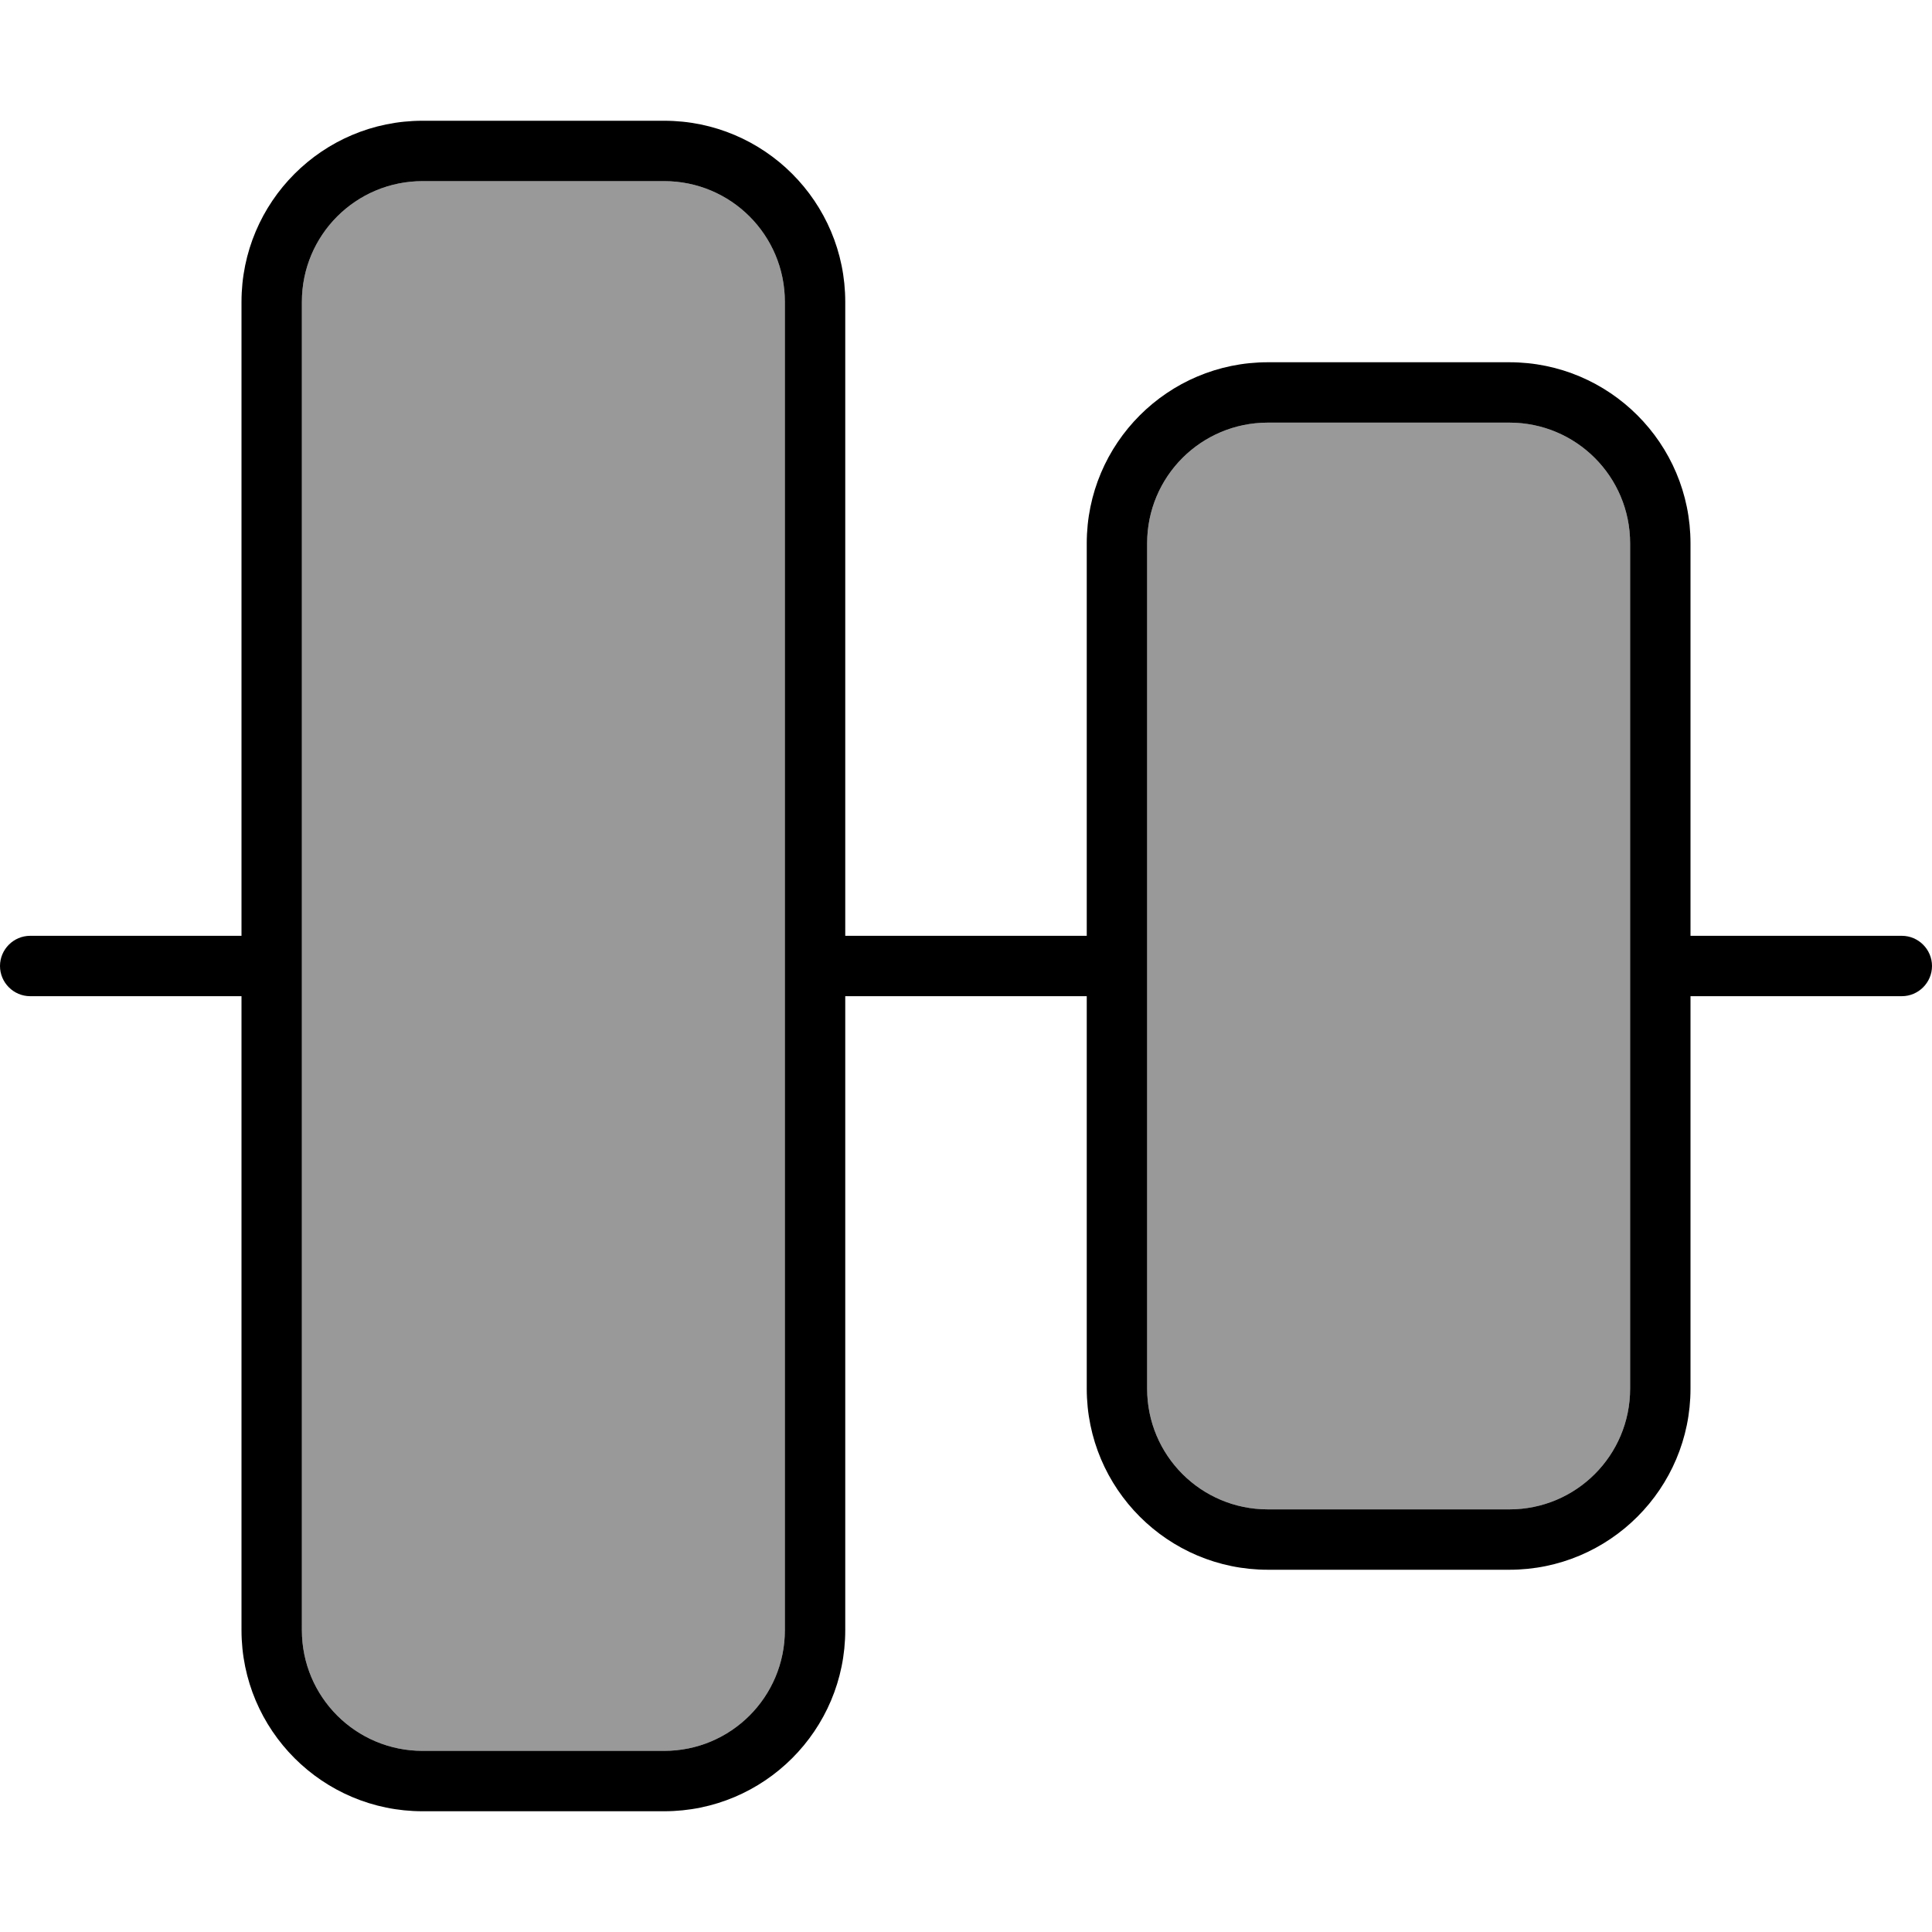
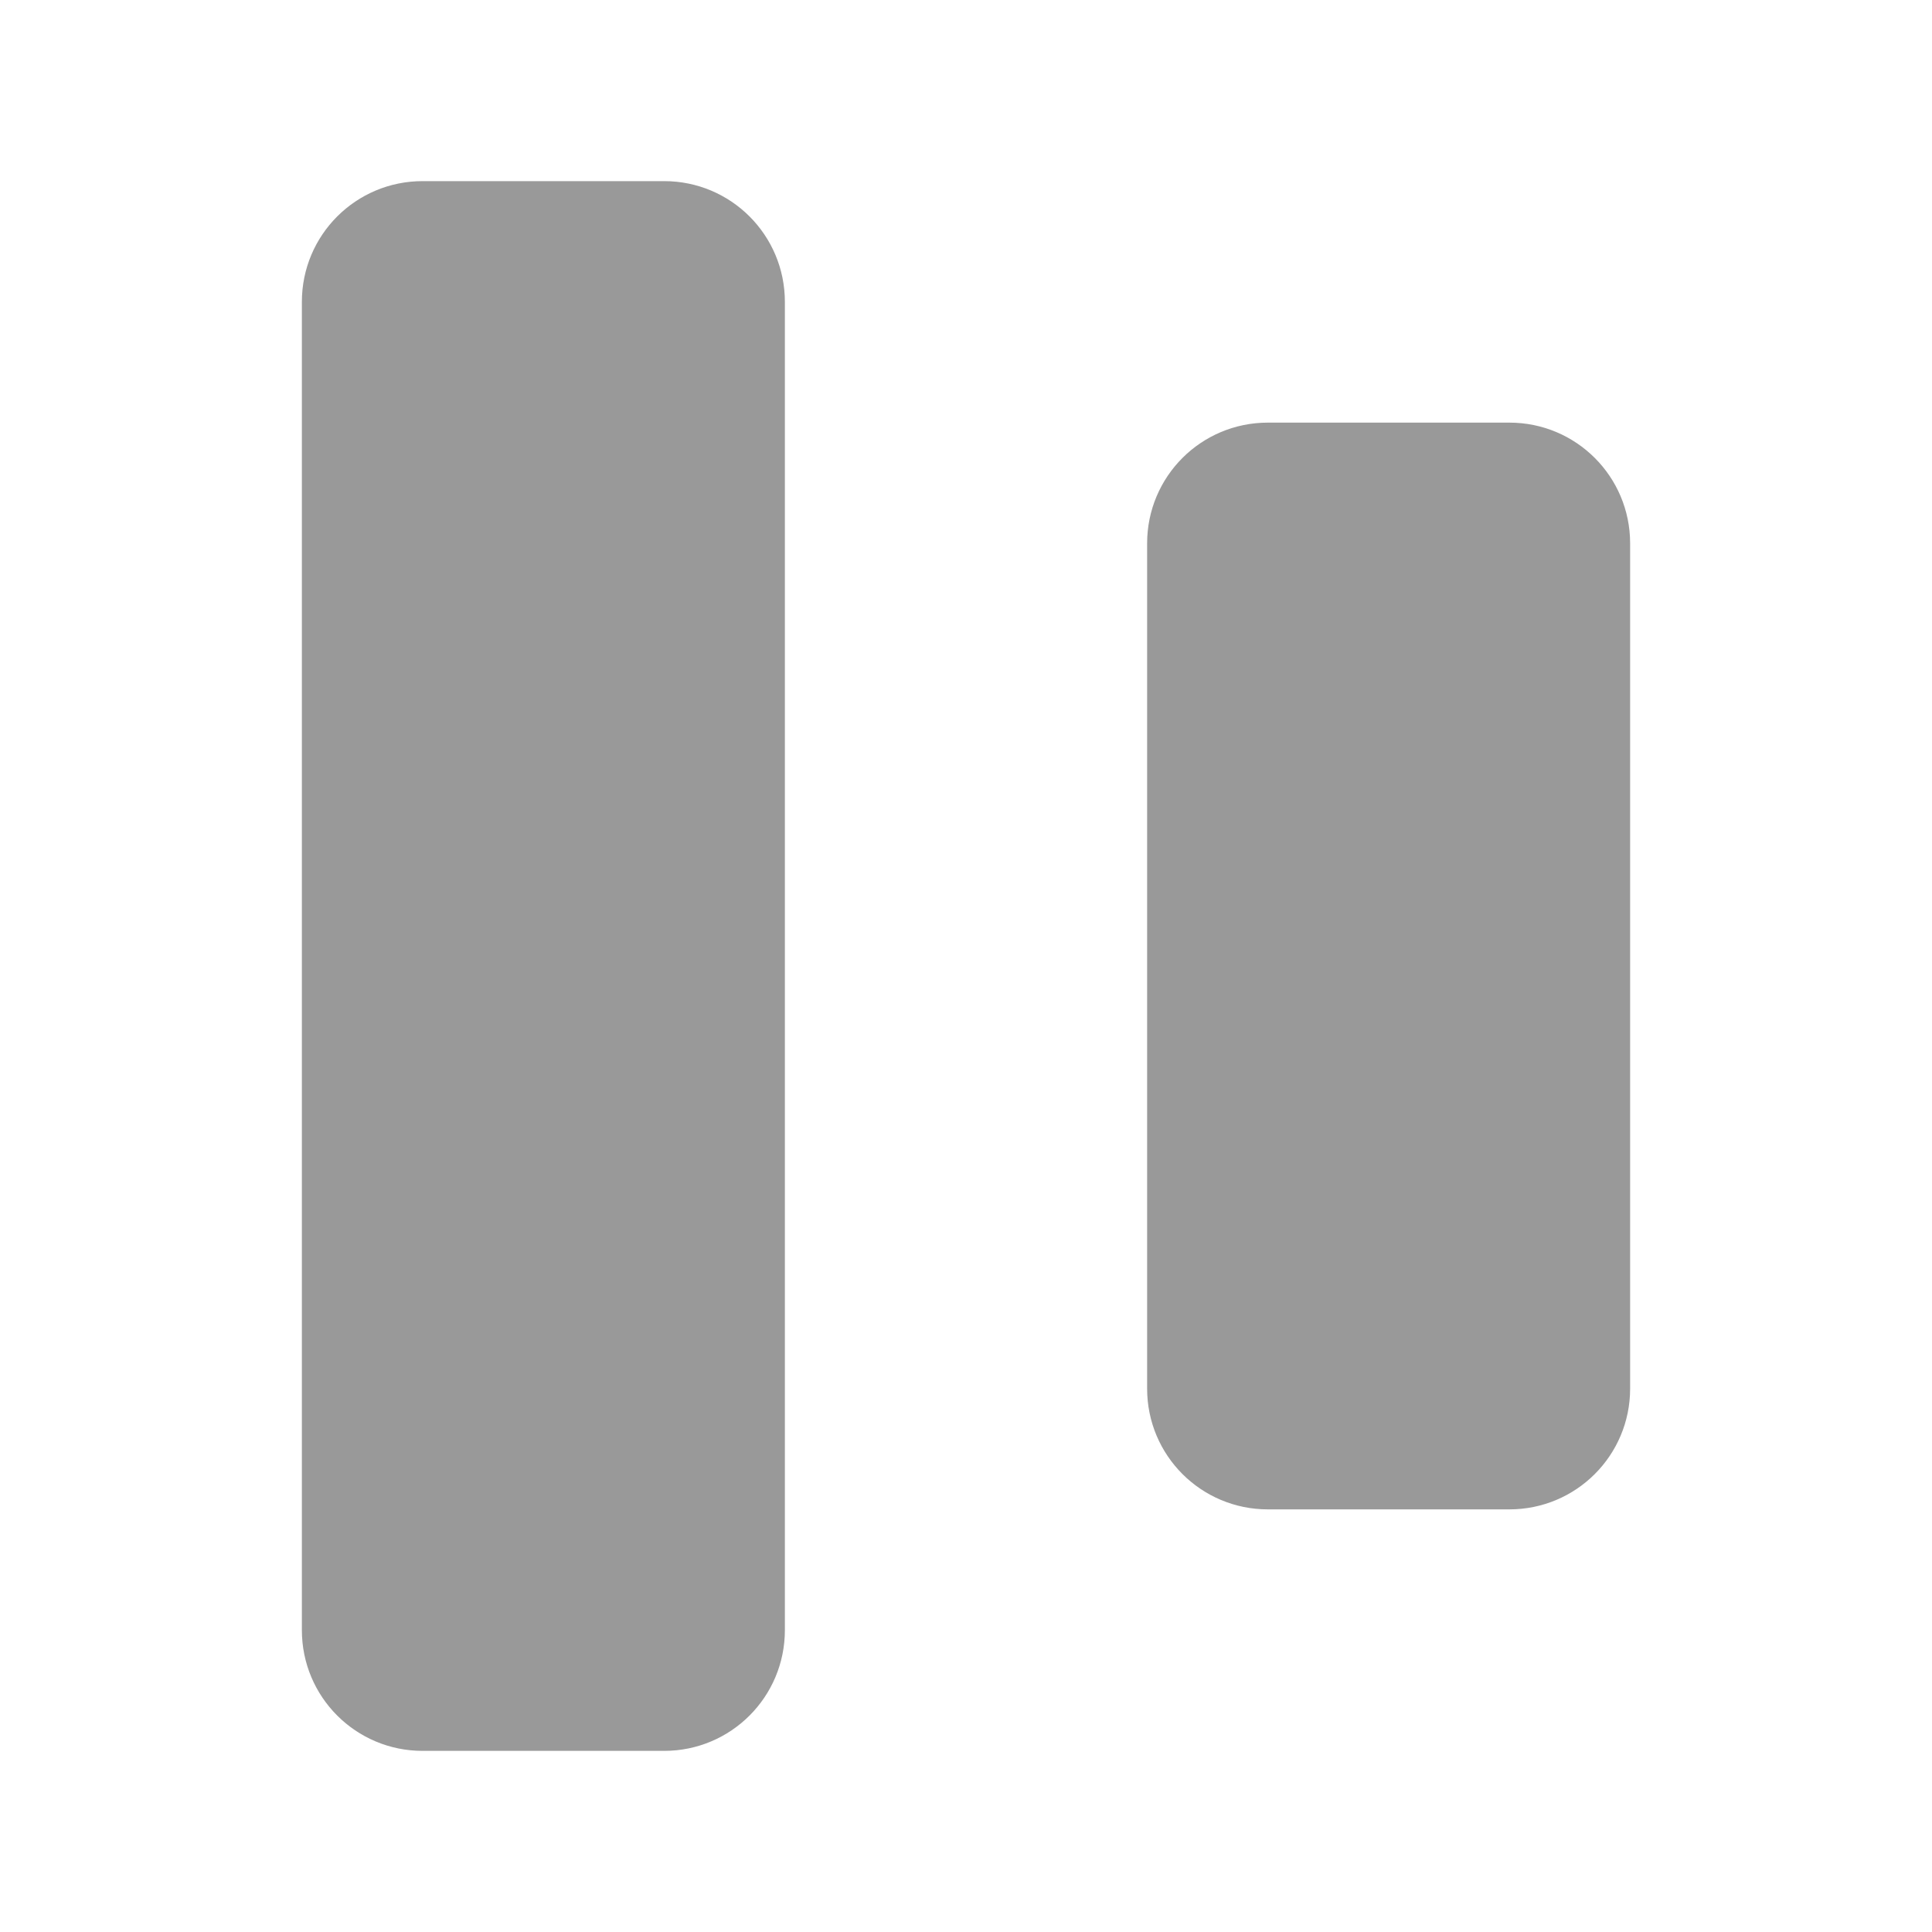
<svg xmlns="http://www.w3.org/2000/svg" viewBox="0 0 512 512">
  <defs>
    <style>.fa-secondary{opacity:.4}</style>
  </defs>
  <path class="fa-secondary" d="M80 80l0 352c0 17.7 14.3 32 32 32l64 0c17.7 0 32-14.3 32-32l0-176 0-176c0-17.7-14.3-32-32-32l-64 0C94.3 48 80 62.3 80 80zm224 64l0 112 0 112c0 17.7 14.3 32 32 32l64 0c17.7 0 32-14.3 32-32l0-112 0-112c0-17.7-14.3-32-32-32l-64 0c-17.7 0-32 14.3-32 32z" />
-   <path class="fa-primary" d="M176 48c17.7 0 32 14.3 32 32l0 176 0 176c0 17.7-14.3 32-32 32l-64 0c-17.7 0-32-14.3-32-32L80 80c0-17.7 14.3-32 32-32l64 0zm48 200l0-168c0-26.5-21.5-48-48-48l-64 0C85.5 32 64 53.5 64 80l0 168L8 248c-4.4 0-8 3.6-8 8s3.6 8 8 8l56 0 0 168c0 26.5 21.5 48 48 48l64 0c26.5 0 48-21.5 48-48l0-168 64 0 0 104c0 26.5 21.5 48 48 48l64 0c26.5 0 48-21.5 48-48l0-104 56 0c4.4 0 8-3.6 8-8s-3.6-8-8-8l-56 0 0-104c0-26.5-21.5-48-48-48l-64 0c-26.5 0-48 21.5-48 48l0 104-64 0zm80 8l0-112c0-17.7 14.3-32 32-32l64 0c17.7 0 32 14.3 32 32l0 112 0 112c0 17.7-14.3 32-32 32l-64 0c-17.7 0-32-14.3-32-32l0-112z" />
</svg>